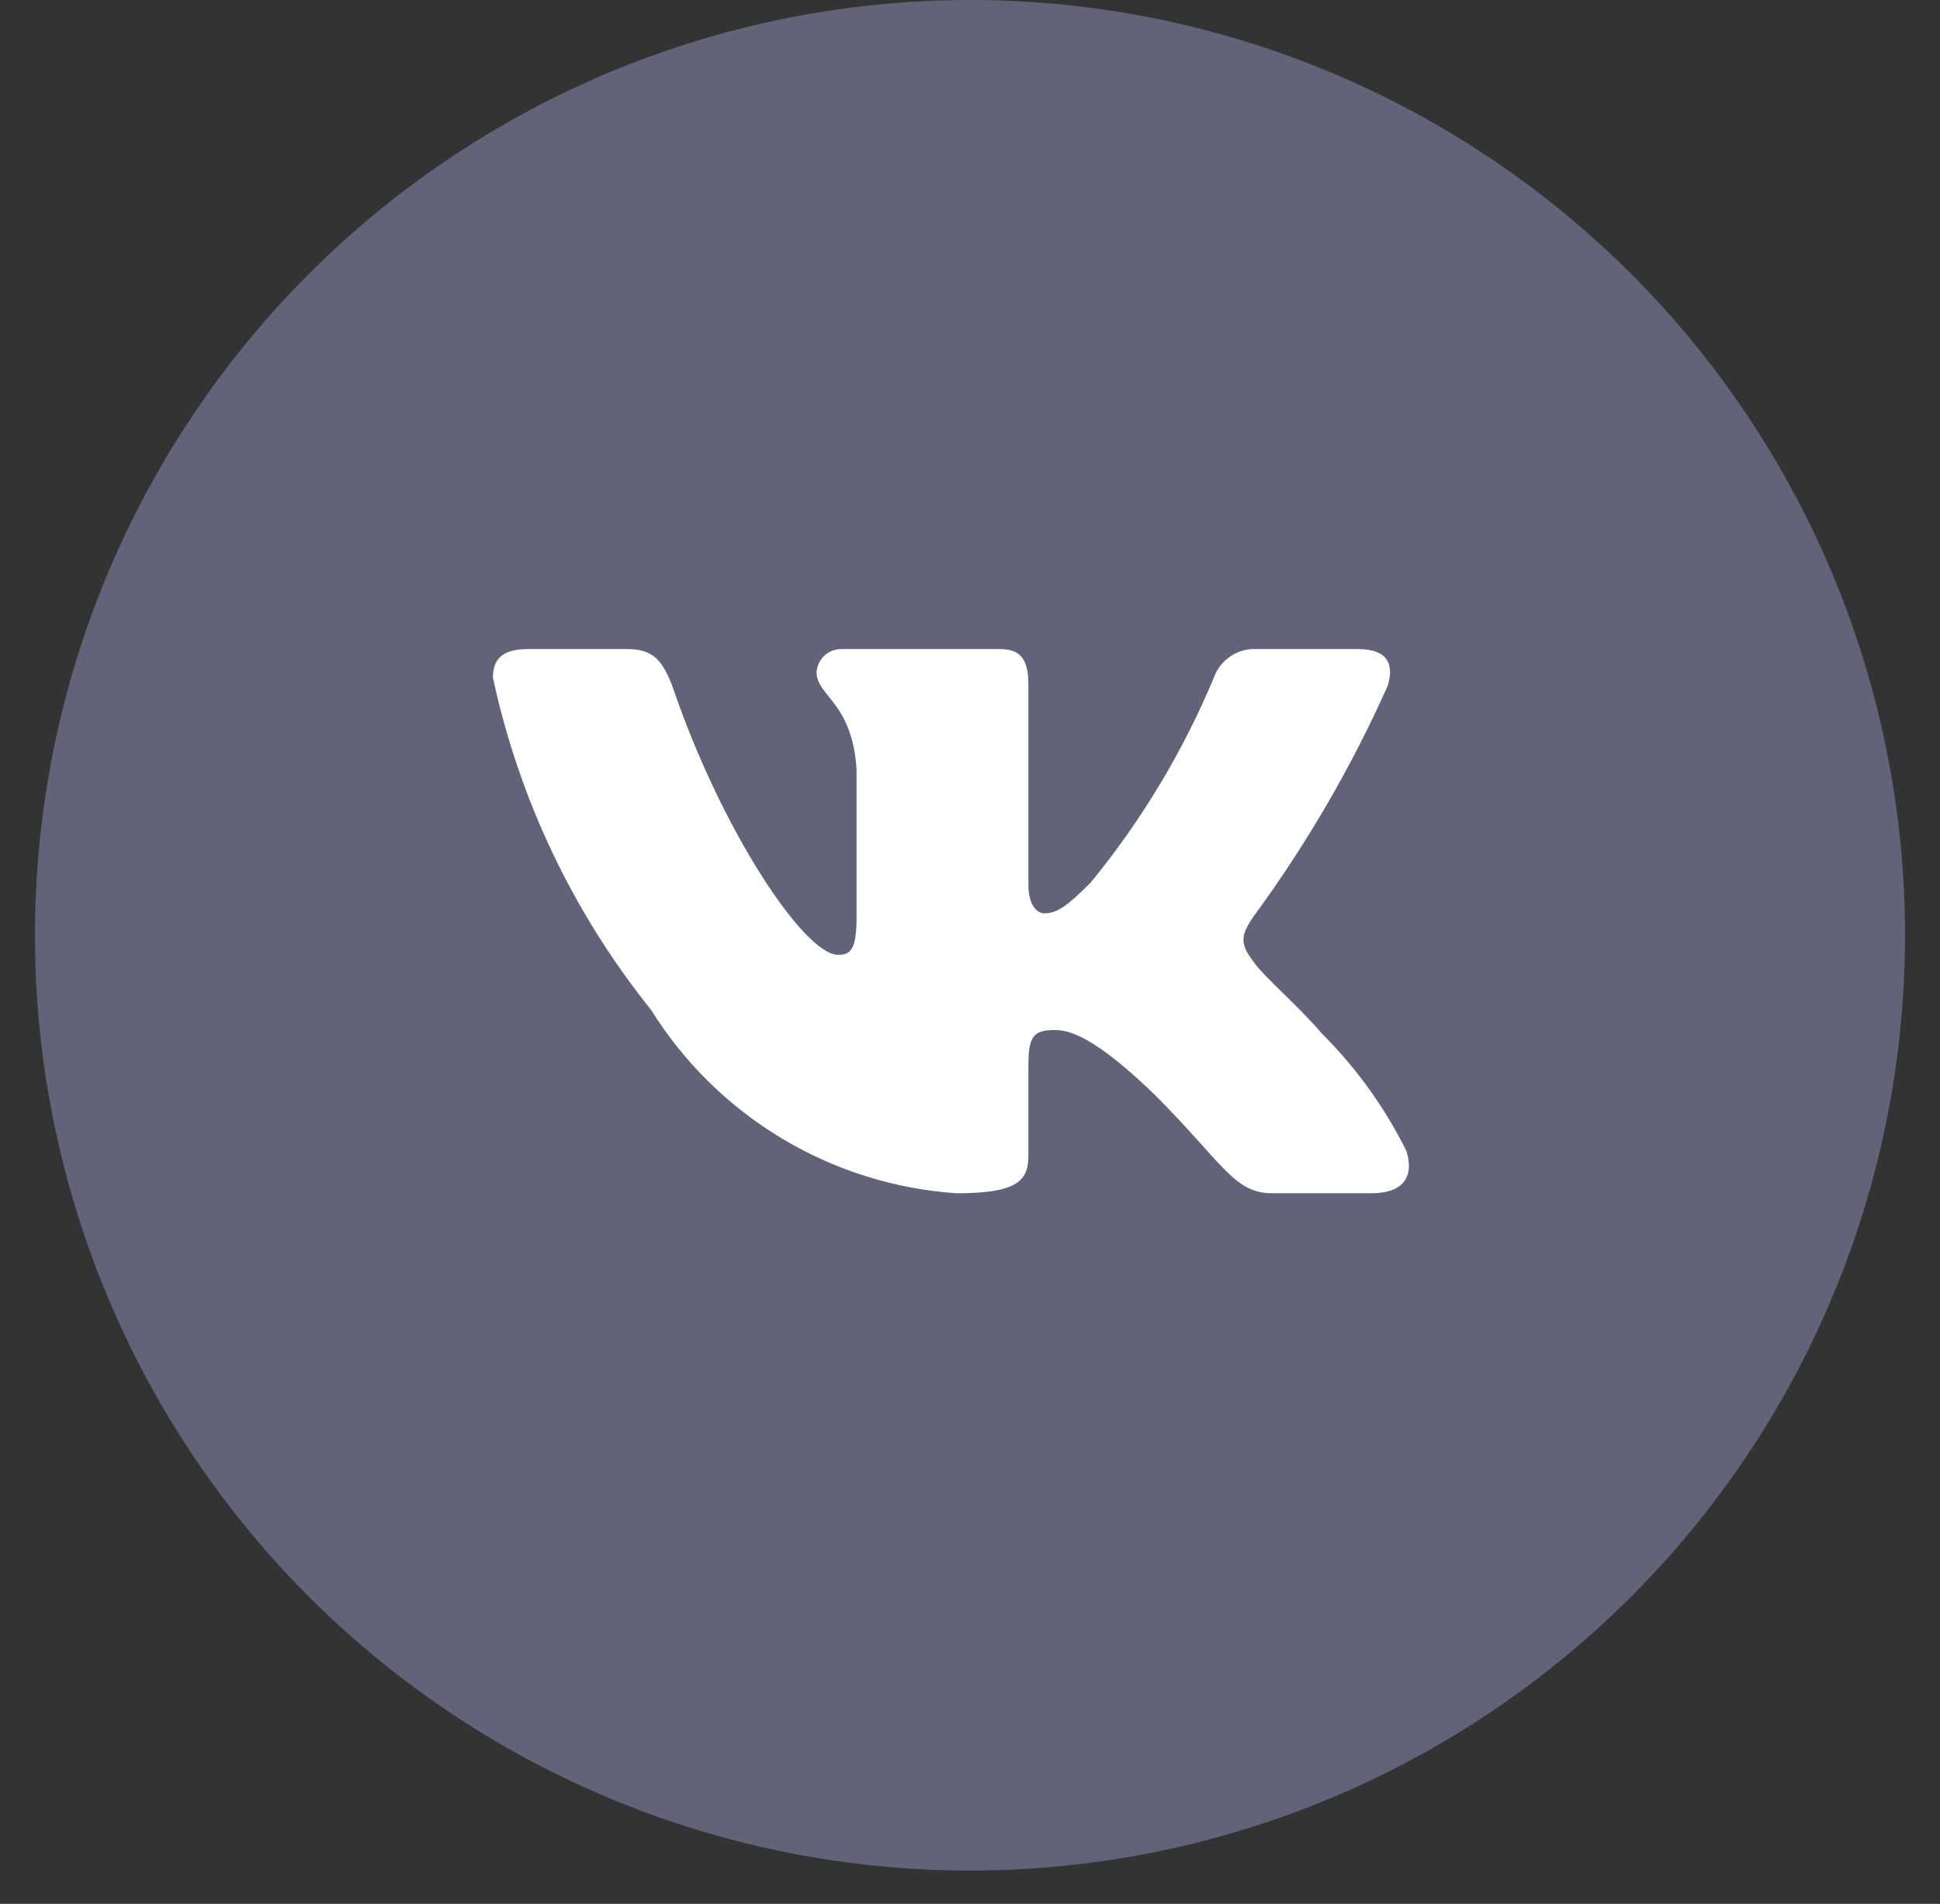
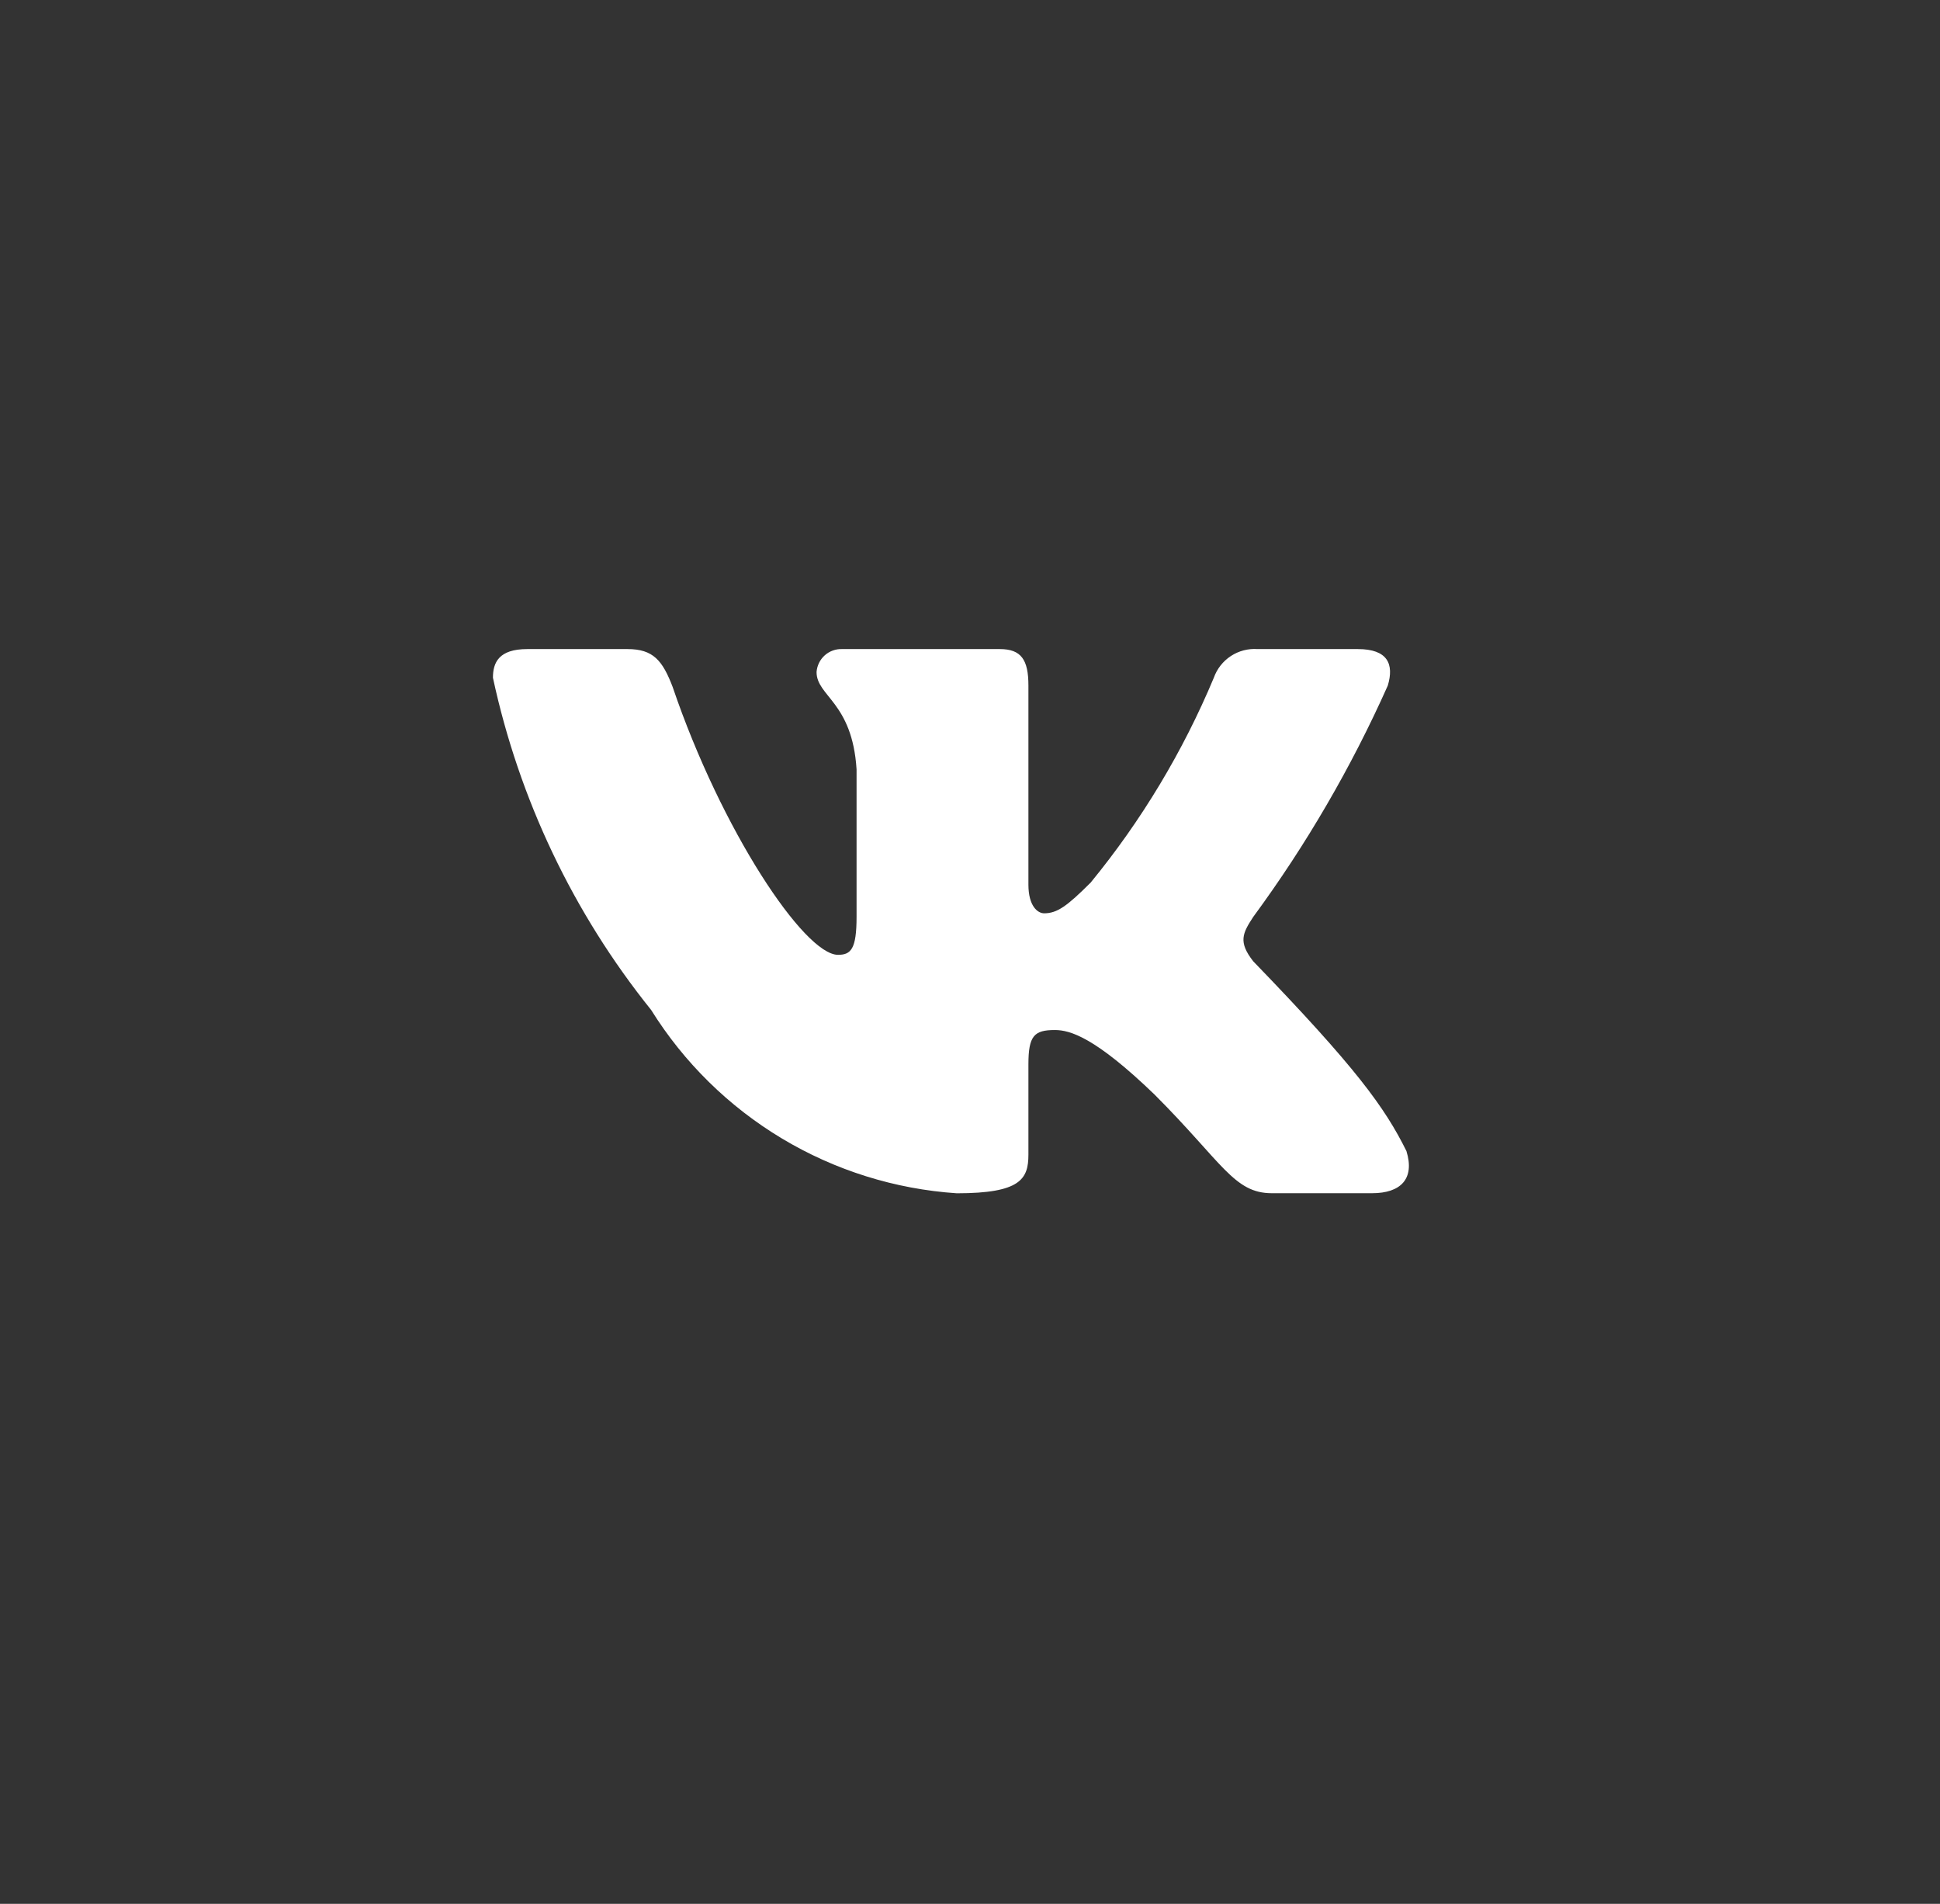
<svg xmlns="http://www.w3.org/2000/svg" width="53" height="52" viewBox="0 0 53 52" fill="none">
  <rect x="0" y="0" width="53" height="52" fill="#333333" stroke="none" />
-   <circle cx="26.5" cy="25.545" r="25.545" fill="#626378" />
-   <path d="M37.484 32.59H34.745C33.709 32.59 33.397 31.751 31.538 29.892C29.916 28.328 29.231 28.133 28.819 28.133C28.252 28.133 28.096 28.289 28.096 29.072V31.535C28.096 32.202 27.881 32.592 26.14 32.592C24.451 32.479 22.813 31.966 21.361 31.095C19.909 30.224 18.685 29.021 17.789 27.585C15.662 24.938 14.182 21.831 13.467 18.511C13.467 18.1 13.623 17.728 14.406 17.728H17.143C17.847 17.728 18.101 18.041 18.377 18.764C19.706 22.677 21.974 26.079 22.894 26.079C23.247 26.079 23.401 25.923 23.401 25.043V21.014C23.285 19.175 22.308 19.02 22.308 18.355C22.321 18.18 22.401 18.016 22.532 17.899C22.663 17.782 22.835 17.721 23.01 17.728H27.314C27.901 17.728 28.096 18.021 28.096 18.725V24.162C28.096 24.75 28.35 24.945 28.526 24.945C28.88 24.945 29.152 24.75 29.798 24.104C31.185 22.412 32.318 20.527 33.162 18.509C33.248 18.267 33.412 18.059 33.627 17.918C33.842 17.777 34.098 17.71 34.354 17.728H37.094C37.914 17.728 38.089 18.139 37.914 18.725C36.918 20.956 35.686 23.074 34.238 25.043C33.943 25.493 33.825 25.728 34.238 26.256C34.51 26.667 35.47 27.468 36.115 28.231C37.054 29.167 37.833 30.25 38.423 31.438C38.658 32.2 38.265 32.59 37.484 32.59Z" fill="white" />
+   <path d="M37.484 32.59H34.745C33.709 32.59 33.397 31.751 31.538 29.892C29.916 28.328 29.231 28.133 28.819 28.133C28.252 28.133 28.096 28.289 28.096 29.072V31.535C28.096 32.202 27.881 32.592 26.14 32.592C24.451 32.479 22.813 31.966 21.361 31.095C19.909 30.224 18.685 29.021 17.789 27.585C15.662 24.938 14.182 21.831 13.467 18.511C13.467 18.1 13.623 17.728 14.406 17.728H17.143C17.847 17.728 18.101 18.041 18.377 18.764C19.706 22.677 21.974 26.079 22.894 26.079C23.247 26.079 23.401 25.923 23.401 25.043V21.014C23.285 19.175 22.308 19.02 22.308 18.355C22.321 18.18 22.401 18.016 22.532 17.899C22.663 17.782 22.835 17.721 23.01 17.728H27.314C27.901 17.728 28.096 18.021 28.096 18.725V24.162C28.096 24.75 28.35 24.945 28.526 24.945C28.88 24.945 29.152 24.75 29.798 24.104C31.185 22.412 32.318 20.527 33.162 18.509C33.248 18.267 33.412 18.059 33.627 17.918C33.842 17.777 34.098 17.71 34.354 17.728H37.094C37.914 17.728 38.089 18.139 37.914 18.725C36.918 20.956 35.686 23.074 34.238 25.043C33.943 25.493 33.825 25.728 34.238 26.256C37.054 29.167 37.833 30.25 38.423 31.438C38.658 32.2 38.265 32.59 37.484 32.59Z" fill="white" />
</svg>